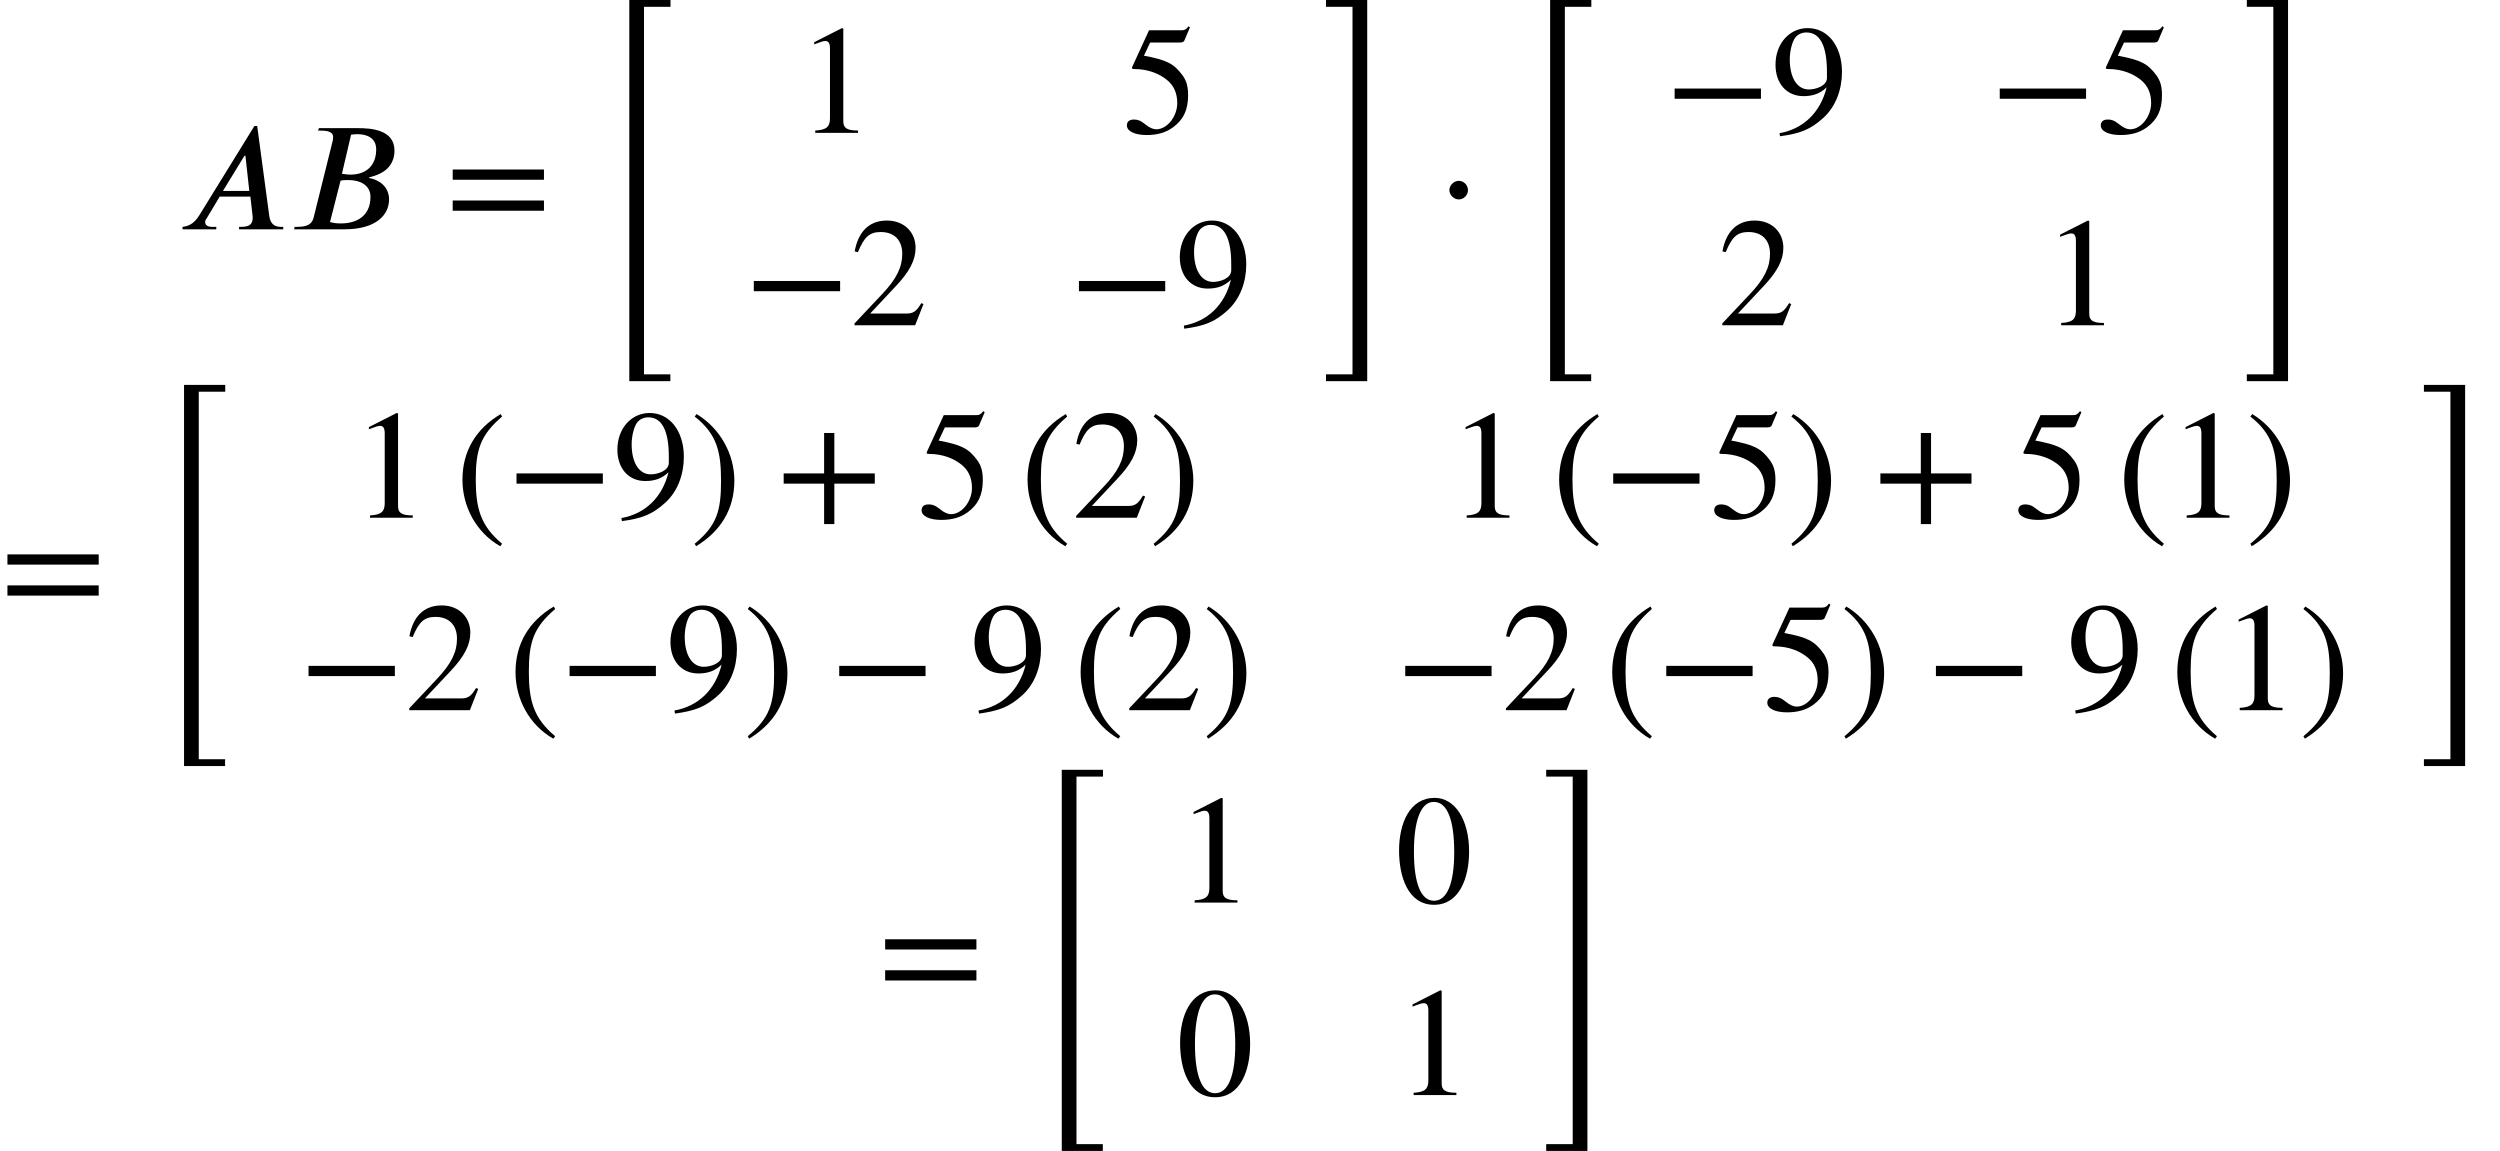
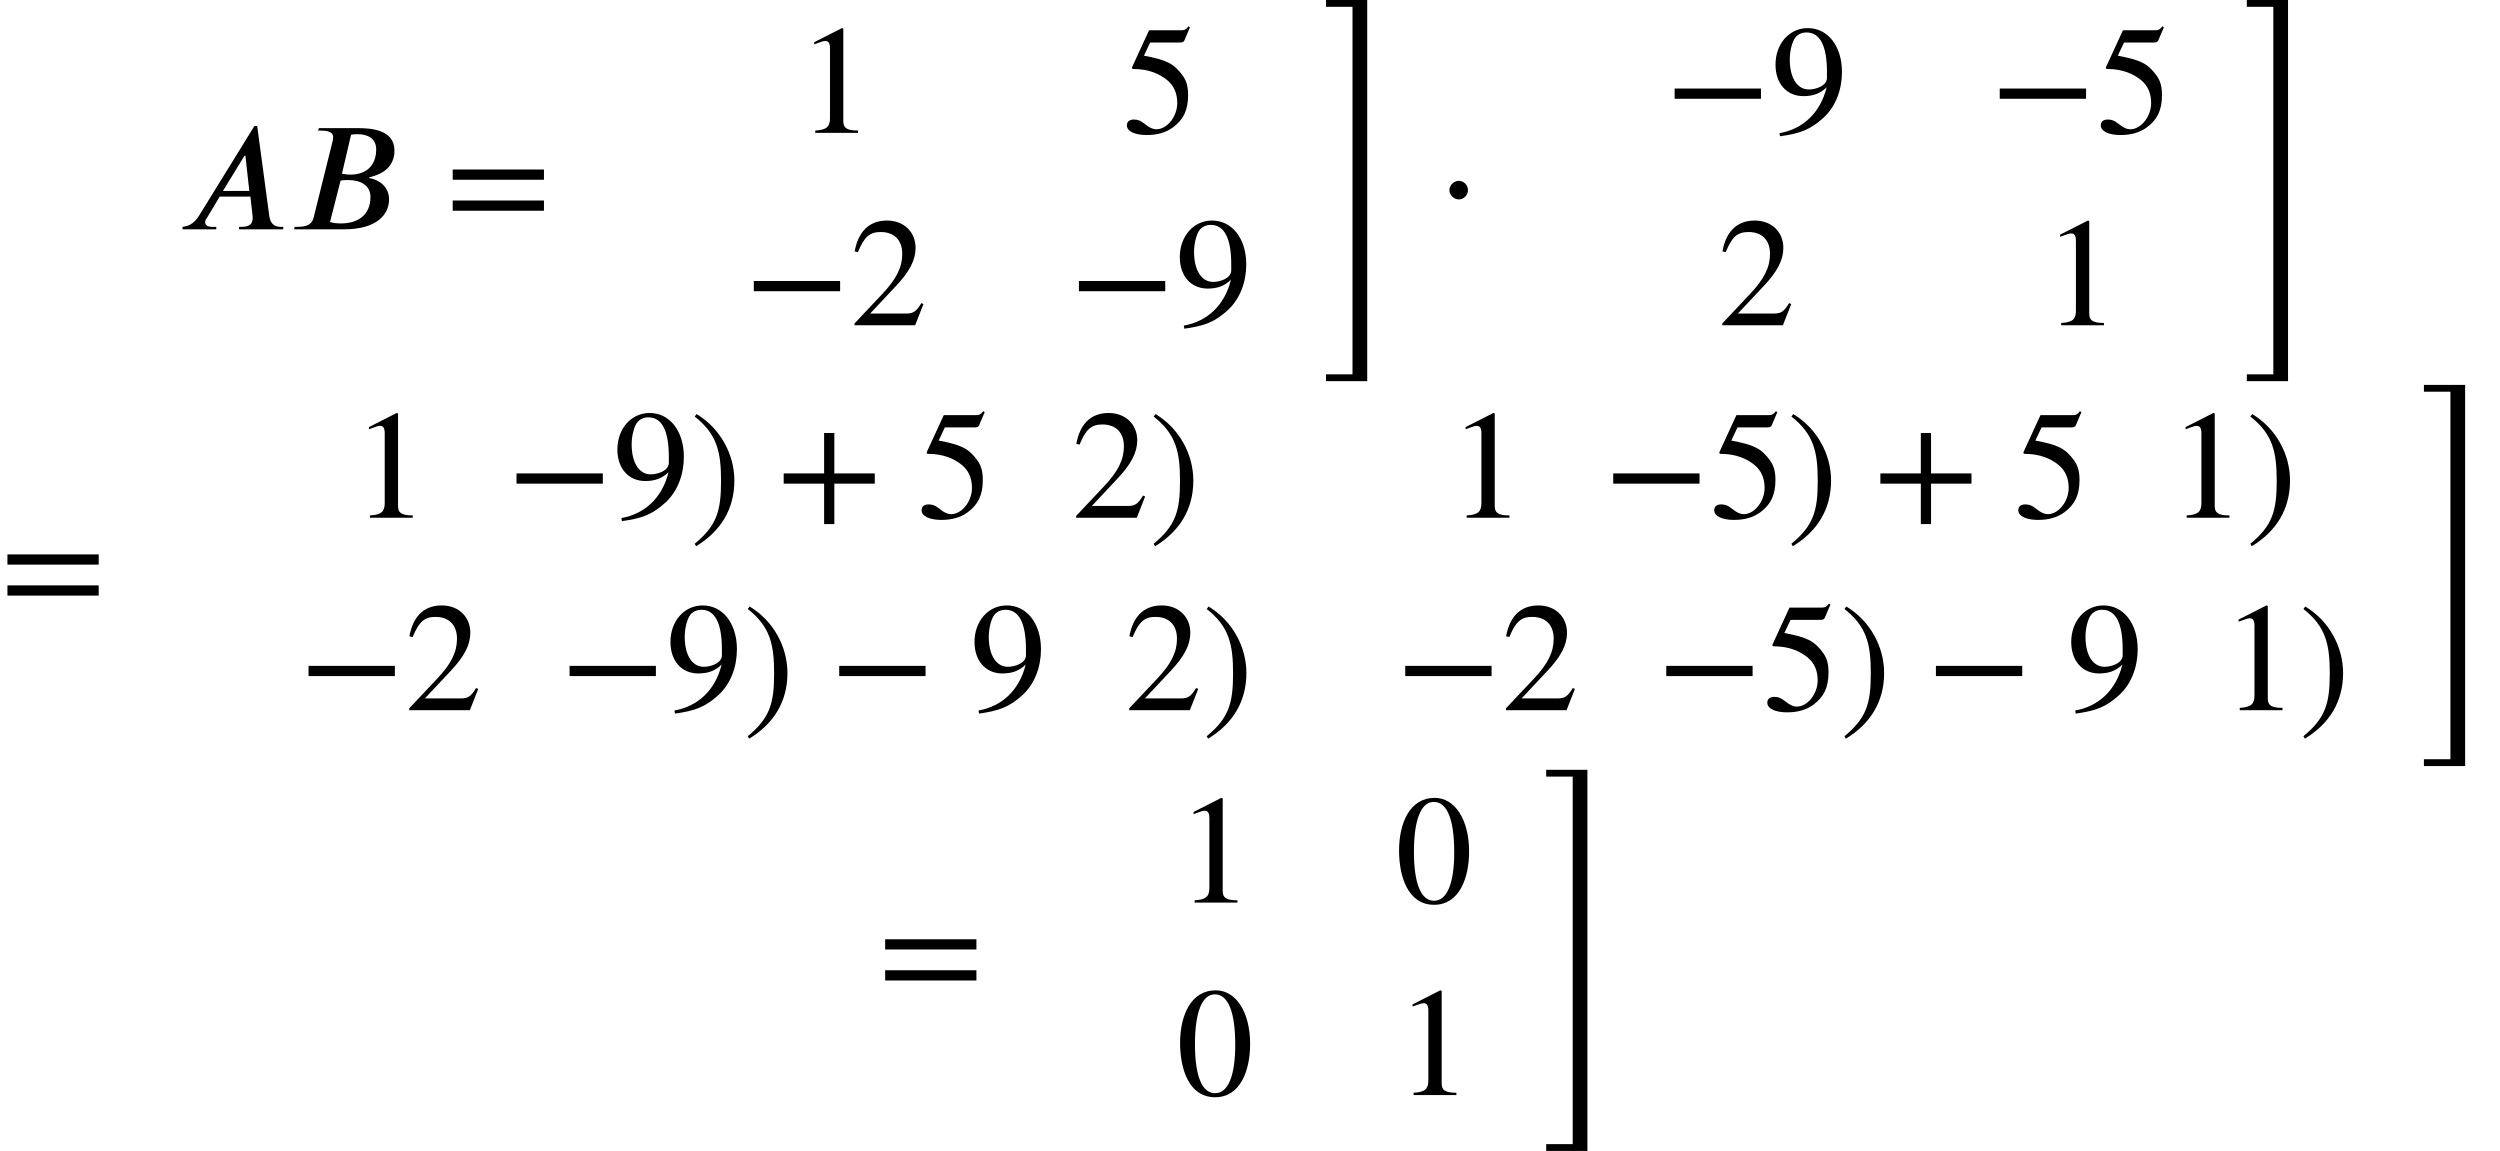
<svg xmlns="http://www.w3.org/2000/svg" xmlns:xlink="http://www.w3.org/1999/xlink" version="1.1" width="176.016pt" height="81.033pt" viewBox="75.716 57.914 176.016 81.033">
  <defs>
    <path id="g1-12" d="M2.215 -2.76C2.215 -3.109 1.92 -3.415 1.571 -3.415C1.211 -3.415 0.905 -3.087 0.905 -2.76S1.211 -2.105 1.571 -2.105C1.92 -2.105 2.215 -2.411 2.215 -2.76Z" />
-     <path id="g0-52" d="M5.356 -0.24V-0.72H2.455V26.116H5.345V25.636H3.491V-0.24H5.356Z" />
    <path id="g0-53" d="M3.087 26.116V-0.72H0.185V-0.24H2.051V25.636H0.185V26.116H3.087Z" />
    <path id="g3-42" d="M6.775 -2.4V-3.12H0.698V-2.4H6.775Z" />
    <path id="g3-43" d="M6.938 -2.4V-3.12H4.091V-5.967H3.371V-3.12H0.524V-2.4H3.371V0.447H4.091V-2.4H6.938Z" />
-     <path id="g3-46" d="M3.316 1.756C1.789 0.48 1.462 -0.753 1.462 -2.782C1.462 -4.887 1.8 -5.902 3.316 -7.2L3.218 -7.375C1.473 -6.338 0.524 -4.767 0.524 -2.749C0.524 -0.895 1.462 0.949 3.185 1.931L3.316 1.756Z" />
    <path id="g3-47" d="M0.316 -7.2C1.898 -5.956 2.171 -4.702 2.171 -2.662C2.171 -0.545 1.865 0.48 0.316 1.756L0.415 1.931C2.149 0.873 3.109 -0.676 3.109 -2.695C3.109 -4.549 2.116 -6.371 0.447 -7.375L0.316 -7.2Z" />
    <path id="g3-48" d="M5.193 -3.6C5.193 -5.836 4.2 -7.375 2.771 -7.375C1.015 -7.375 0.262 -5.596 0.262 -3.665C0.262 -1.876 0.862 0.153 2.727 0.153C4.505 0.153 5.193 -1.724 5.193 -3.6ZM4.145 -3.545C4.145 -1.385 3.655 -0.131 2.727 -0.131C1.789 -0.131 1.309 -1.375 1.309 -3.589S1.8 -7.091 2.705 -7.091C3.665 -7.091 4.145 -5.815 4.145 -3.545Z" />
    <path id="g3-49" d="M4.298 0V-0.164C3.48 -0.164 3.262 -0.36 3.262 -0.829V-7.342L3.164 -7.375L1.211 -6.382V-6.229L1.505 -6.338C1.702 -6.415 1.887 -6.469 1.996 -6.469C2.225 -6.469 2.324 -6.305 2.324 -5.935V-1.036C2.324 -0.436 2.095 -0.207 1.287 -0.164V0H4.298Z" />
    <path id="g3-50" d="M5.171 -1.495L5.018 -1.56C4.658 -0.949 4.429 -0.829 3.971 -0.829H1.418L3.218 -2.749C4.189 -3.775 4.615 -4.593 4.615 -5.455C4.615 -6.535 3.829 -7.375 2.596 -7.375C1.255 -7.375 0.556 -6.48 0.327 -5.204L0.556 -5.149C0.993 -6.218 1.375 -6.567 2.16 -6.567C3.087 -6.567 3.676 -6.022 3.676 -5.029C3.676 -4.102 3.284 -3.273 2.258 -2.193L0.316 -0.131V0H4.582L5.171 -1.495Z" />
    <path id="g3-53" d="M4.778 -7.429L4.68 -7.505C4.505 -7.276 4.407 -7.222 4.156 -7.222H1.898L0.709 -4.636C0.709 -4.636 0.698 -4.604 0.698 -4.582C0.698 -4.516 0.731 -4.495 0.829 -4.495C1.876 -4.495 2.64 -4.145 3.153 -3.731C3.644 -3.338 3.884 -2.793 3.884 -2.095C3.884 -1.156 3.175 -0.251 2.411 -0.251C2.193 -0.251 1.942 -0.349 1.636 -0.6C1.287 -0.884 1.08 -0.938 0.829 -0.938C0.524 -0.938 0.338 -0.796 0.338 -0.524C0.338 -0.109 0.905 0.153 1.724 0.153C2.465 0.153 3.065 -0.011 3.578 -0.382C4.32 -0.927 4.647 -1.604 4.647 -2.651C4.647 -3.229 4.549 -3.644 4.265 -4.036C3.644 -4.898 3.098 -5.138 1.538 -5.433L1.975 -6.36H4.091C4.265 -6.36 4.353 -6.425 4.385 -6.502L4.778 -7.429Z" />
    <path id="g3-57" d="M0.644 0.24C2.062 0.044 2.771 -0.218 3.698 -1.058C4.571 -1.855 5.007 -3.044 5.007 -4.298C5.007 -5.215 4.745 -6 4.309 -6.545C3.884 -7.069 3.295 -7.375 2.596 -7.375C1.298 -7.375 0.327 -6.273 0.327 -4.8C0.327 -3.469 1.113 -2.585 2.291 -2.585C2.935 -2.585 3.458 -2.749 3.927 -3.207C3.491 -1.418 2.269 -0.273 0.611 0.022L0.644 0.24ZM3.949 -3.873C3.949 -3.295 3.153 -3.055 2.673 -3.055C1.855 -3.055 1.331 -3.873 1.331 -5.171C1.331 -5.76 1.495 -6.404 1.713 -6.698C1.898 -6.938 2.182 -7.069 2.509 -7.069C3.458 -7.069 3.949 -6.131 3.949 -4.298V-3.873Z" />
    <path id="g3-61" d="M6.949 -3.491V-4.211H0.524V-3.491H6.949ZM6.949 -1.309V-2.029H0.524V-1.309H6.949Z" />
    <path id="g2-65" d="M7.473 0V-0.175H7.298C6.84 -0.175 6.567 -0.404 6.491 -0.938L5.64 -7.276H5.444L1.56 -0.982C1.167 -0.349 0.764 -0.218 0.382 -0.175V0H2.76V-0.175H2.444C2.16 -0.175 1.985 -0.295 1.975 -0.491C1.975 -0.567 2.007 -0.687 2.084 -0.775L3 -2.302H5.16L5.302 -1.069C5.313 -0.993 5.324 -0.905 5.324 -0.84C5.324 -0.404 5.149 -0.175 4.538 -0.175H4.364V0H7.473ZM5.084 -2.705H3.229L4.745 -5.182H4.811L5.084 -2.705Z" />
    <path id="g2-66" d="M2.16 -7.124L2.105 -6.949H2.313C2.956 -6.949 3.164 -6.775 3.164 -6.491C3.164 -6.425 3.153 -6.316 3.142 -6.262L1.8 -0.862C1.713 -0.491 1.505 -0.175 0.676 -0.175H0.458L0.415 0H3.949C6.207 0 7.102 -1.025 7.102 -2.105C7.102 -3.033 6.371 -3.491 5.716 -3.611L5.684 -3.655C5.902 -3.709 6.218 -3.796 6.491 -3.938C7.015 -4.2 7.484 -4.691 7.484 -5.542C7.484 -7.025 5.825 -7.124 4.909 -7.124H2.16ZM4.429 -6.665C4.571 -6.687 4.735 -6.698 4.898 -6.698C5.487 -6.698 6.196 -6.469 6.196 -5.629C6.196 -4.571 5.585 -3.851 4.364 -3.851C4.2 -3.851 4.004 -3.873 3.785 -3.916L4.429 -6.665ZM3.687 -3.425C3.851 -3.469 4.069 -3.469 4.244 -3.469C5.095 -3.469 5.793 -3.087 5.793 -2.291C5.793 -0.873 4.745 -0.415 3.72 -0.415C3.436 -0.415 3.218 -0.436 2.945 -0.513L3.687 -3.425Z" />
  </defs>
  <g id="page1">
    <use x="88.184" y="74.06" xlink:href="#g2-65" />
    <use x="96.006" y="74.06" xlink:href="#g2-66" />
    <use x="107.065" y="74.06" xlink:href="#g3-61" />
    <use x="117.568" y="58.634" xlink:href="#g0-52" />
    <use x="131.828" y="67.268" xlink:href="#g3-49" />
    <use x="154.718" y="67.268" xlink:href="#g3-53" />
    <use x="128.091" y="80.817" xlink:href="#g3-42" />
    <use x="135.564" y="80.817" xlink:href="#g3-50" />
    <use x="150.981" y="80.817" xlink:href="#g3-42" />
    <use x="158.454" y="80.817" xlink:href="#g3-57" />
    <use x="168.89" y="58.634" xlink:href="#g0-53" />
    <use x="176.856" y="74.06" xlink:href="#g1-12" />
    <use x="182.4" y="58.634" xlink:href="#g0-52" />
    <use x="192.923" y="67.268" xlink:href="#g3-42" />
    <use x="200.396" y="67.268" xlink:href="#g3-57" />
    <use x="215.813" y="67.268" xlink:href="#g3-42" />
    <use x="223.286" y="67.268" xlink:href="#g3-53" />
    <use x="196.66" y="80.817" xlink:href="#g3-50" />
    <use x="219.55" y="80.817" xlink:href="#g3-49" />
    <use x="233.722" y="58.634" xlink:href="#g0-53" />
    <use x="75.716" y="101.158" xlink:href="#g3-61" />
    <use x="86.219" y="85.733" xlink:href="#g0-52" />
    <use x="100.479" y="94.366" xlink:href="#g3-49" />
    <use x="107.751" y="94.442" xlink:href="#g3-46" />
    <use x="111.384" y="94.366" xlink:href="#g3-42" />
    <use x="118.857" y="94.366" xlink:href="#g3-57" />
    <use x="124.311" y="94.442" xlink:href="#g3-47" />
    <use x="130.368" y="94.366" xlink:href="#g3-43" />
    <use x="140.265" y="94.366" xlink:href="#g3-53" />
    <use x="147.538" y="94.442" xlink:href="#g3-46" />
    <use x="151.17" y="94.366" xlink:href="#g3-50" />
    <use x="156.625" y="94.442" xlink:href="#g3-47" />
    <use x="177.693" y="94.366" xlink:href="#g3-49" />
    <use x="184.966" y="94.442" xlink:href="#g3-46" />
    <use x="188.599" y="94.366" xlink:href="#g3-42" />
    <use x="196.071" y="94.366" xlink:href="#g3-53" />
    <use x="201.526" y="94.442" xlink:href="#g3-47" />
    <use x="207.583" y="94.366" xlink:href="#g3-43" />
    <use x="217.48" y="94.366" xlink:href="#g3-53" />
    <use x="224.752" y="94.442" xlink:href="#g3-46" />
    <use x="228.385" y="94.366" xlink:href="#g3-49" />
    <use x="233.84" y="94.442" xlink:href="#g3-47" />
    <use x="96.742" y="107.915" xlink:href="#g3-42" />
    <use x="104.215" y="107.915" xlink:href="#g3-50" />
    <use x="111.488" y="107.992" xlink:href="#g3-46" />
    <use x="115.12" y="107.915" xlink:href="#g3-42" />
    <use x="122.593" y="107.915" xlink:href="#g3-57" />
    <use x="128.048" y="107.992" xlink:href="#g3-47" />
    <use x="134.105" y="107.915" xlink:href="#g3-42" />
    <use x="144.001" y="107.915" xlink:href="#g3-57" />
    <use x="151.274" y="107.992" xlink:href="#g3-46" />
    <use x="154.907" y="107.915" xlink:href="#g3-50" />
    <use x="160.361" y="107.992" xlink:href="#g3-47" />
    <use x="173.957" y="107.915" xlink:href="#g3-42" />
    <use x="181.429" y="107.915" xlink:href="#g3-50" />
    <use x="188.702" y="107.992" xlink:href="#g3-46" />
    <use x="192.335" y="107.915" xlink:href="#g3-42" />
    <use x="199.808" y="107.915" xlink:href="#g3-53" />
    <use x="205.262" y="107.992" xlink:href="#g3-47" />
    <use x="211.319" y="107.915" xlink:href="#g3-42" />
    <use x="221.216" y="107.915" xlink:href="#g3-57" />
    <use x="228.489" y="107.992" xlink:href="#g3-46" />
    <use x="232.121" y="107.915" xlink:href="#g3-49" />
    <use x="237.576" y="107.992" xlink:href="#g3-47" />
    <use x="246.19" y="85.733" xlink:href="#g0-53" />
    <use x="137.513" y="128.256" xlink:href="#g3-61" />
    <use x="148.016" y="112.831" xlink:href="#g0-52" />
    <use x="158.54" y="121.464" xlink:href="#g3-49" />
    <use x="173.957" y="121.464" xlink:href="#g3-48" />
    <use x="158.54" y="135.014" xlink:href="#g3-48" />
    <use x="173.957" y="135.014" xlink:href="#g3-49" />
    <use x="184.393" y="112.831" xlink:href="#g0-53" />
  </g>
</svg>